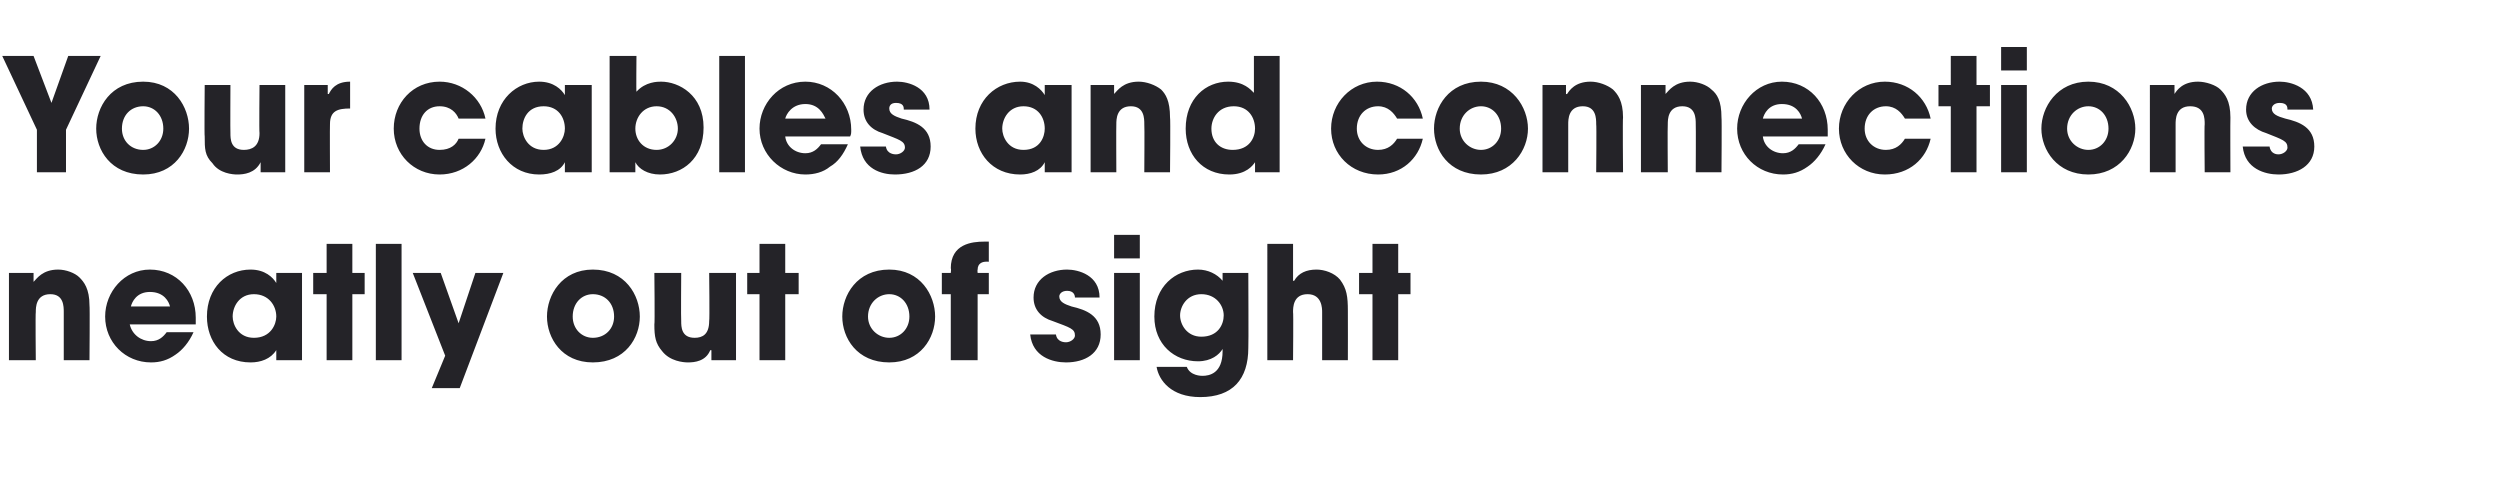
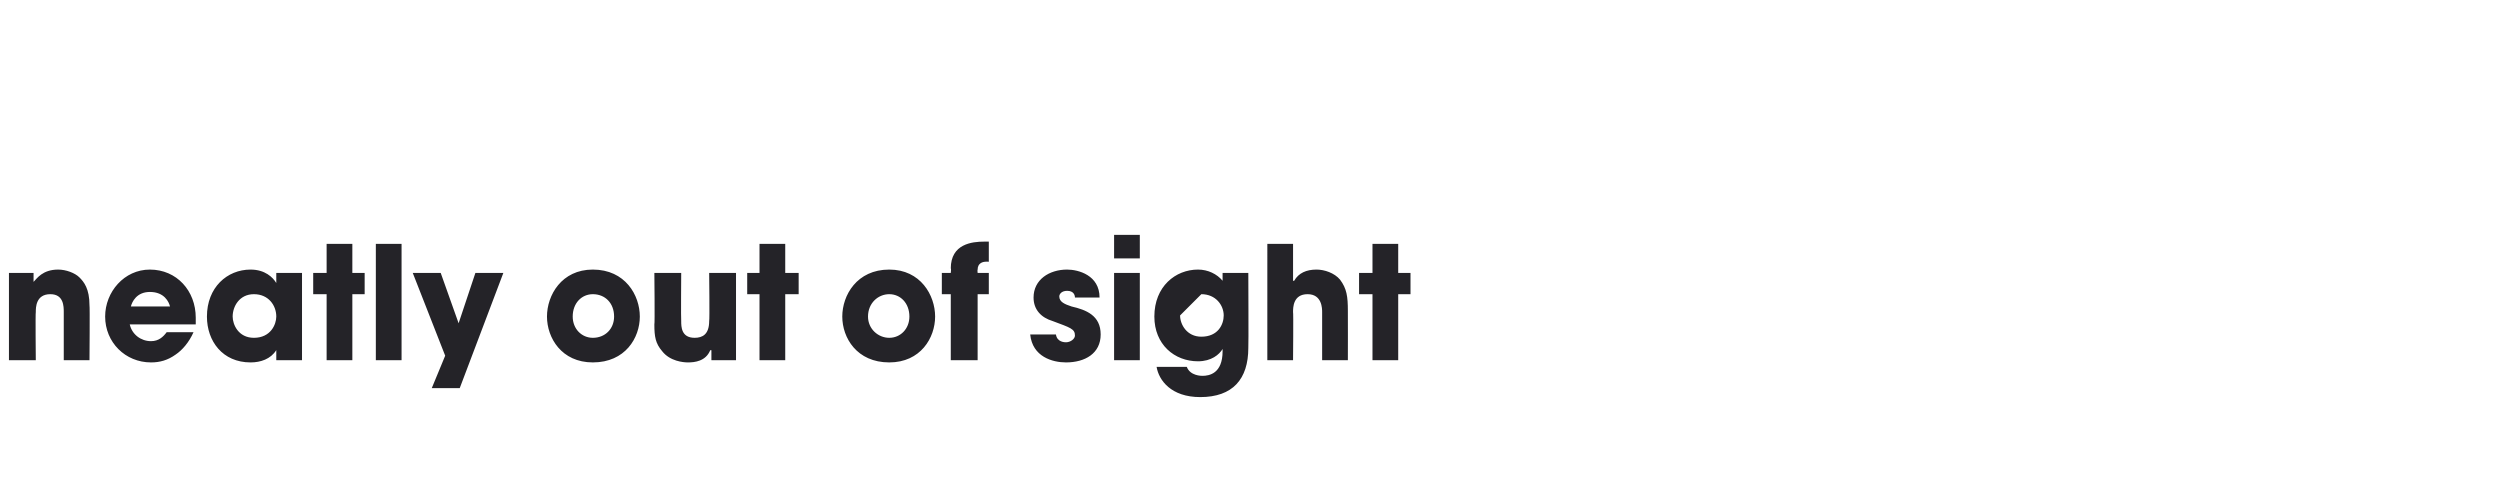
<svg xmlns="http://www.w3.org/2000/svg" version="1.1" width="223.5px" height="43.6px" viewBox="0 -5 223.5 43.6" style="top:-5px">
  <desc>Your cables and connections neatly out of sight</desc>
  <defs />
  <g id="Polygon9929">
-     <path d="m.8 19.4h2.2v.8s.04.03 0 0c.3-.3.8-1.1 2.2-1.1c.7 0 1.5.3 1.9.7c.4.4.9 1 .9 2.5c.04.01 0 4.9 0 4.9H5.7v-4.3c0-.5 0-1.6-1.2-1.6c-1.3 0-1.3 1.2-1.3 1.6c-.04.04 0 4.3 0 4.3H.8v-7.8zm16.5 5.3c-.4.9-1 1.6-1.6 2c-.7.5-1.4.7-2.2.7c-2.3 0-4.1-1.8-4.1-4.1c0-2.2 1.7-4.2 4-4.2c2.4 0 4.1 1.9 4.1 4.3v.6h-5.9c.2.9 1 1.5 1.9 1.5c.7 0 1.1-.4 1.4-.8h2.4zm-2.1-2.3c-.1-.4-.5-1.3-1.8-1.3c-1.2 0-1.6.9-1.7 1.3h3.5zM27 27.2h-2.3v-.9s-.05.01 0 0c-.5.8-1.4 1.1-2.3 1.1c-2.5 0-3.9-1.9-3.9-4.1c0-2.6 1.8-4.2 3.9-4.2c1.3 0 2 .7 2.3 1.2c-.05-.04 0 0 0 0v-.9h2.3v7.8zm-6.2-3.9c0 .7.5 1.9 1.9 1.9c1.5 0 2-1.2 2-1.9c0-1-.7-2-2-2c-1.3 0-1.9 1.1-1.9 2zm10.7-3.9h1.1v1.9h-1.1v5.9h-2.3v-5.9H28v-1.9h1.2v-2.6h2.3v2.6zm2.1-2.6h2.3v10.4h-2.3V16.8zM45 19.4l-3.9 10.3h-2.5l1.2-2.9l-2.9-7.4h2.5l1.6 4.5l1.5-4.5h2.5zm8-.3c2.9 0 4.2 2.3 4.2 4.2c0 1.9-1.3 4.1-4.2 4.1c-2.8 0-4.1-2.2-4.1-4.1c0-1.9 1.3-4.2 4.1-4.2zm0 6.1c1.1 0 1.9-.8 1.9-1.9c0-1.2-.8-2-1.9-2c-1 0-1.8.8-1.8 2c0 1.1.8 1.9 1.8 1.9zm12.8 2h-2.2v-.9s-.05.03-.1 0c-.4 1-1.4 1.1-2 1.1c-.4 0-1.6-.1-2.3-1c-.6-.7-.7-1.3-.7-2.4c.05.04 0-4.6 0-4.6h2.4s-.03 4.29 0 4.3c0 .5 0 1.5 1.2 1.5c.7 0 1.3-.3 1.3-1.5c.05-.04 0-4.3 0-4.3h2.4v7.8zm4.4-7.8h1.2v1.9h-1.2v5.9h-2.3v-5.9h-1.1v-1.9h1.1v-2.6h2.3v2.6zm9.3-.3c2.8 0 4.1 2.3 4.1 4.2c0 1.9-1.3 4.1-4.1 4.1c-2.9 0-4.2-2.2-4.2-4.1c0-1.9 1.3-4.2 4.2-4.2zm0 6.1c1 0 1.8-.8 1.8-1.9c0-1.2-.8-2-1.8-2c-1 0-1.9.8-1.9 2c0 1.1.9 1.9 1.9 1.9zm5.5-3.9h-.8v-1.9h.8s.05-.42 0-.4c0-2.2 1.9-2.4 3-2.4h.4v1.8s-.31-.02-.3 0c-.2 0-.7.1-.7.7c-.03.01 0 .3 0 .3h1v1.9h-1v5.9H85v-5.9zm11.1.3c0-.2-.1-.6-.7-.6c-.5 0-.7.3-.7.5c0 .5.5.7 1.1.9c1.3.3 2.6.8 2.6 2.5c0 1.7-1.4 2.5-3.1 2.5c-1.2 0-3-.5-3.2-2.5h2.3c.1.7.8.7.9.7c.4 0 .8-.3.8-.6c0-.6-.4-.7-2-1.3c-1-.3-1.7-1-1.7-2.1c0-1.6 1.4-2.5 3-2.5c1 0 2.9.5 2.9 2.5h-2.2zm3.5-5.6h2.3v2.1h-2.3V16zm2.3 11.2h-2.3v-7.8h2.3v7.8zm9.7-1.1c0 2.8-1.4 4.4-4.3 4.4c-2.6 0-3.7-1.5-3.9-2.7h2.7c.3.8 1.3.8 1.4.8c.6 0 1.8-.2 1.8-2.2v-.2s-.03.01 0 0c-.3.5-1 1.1-2.2 1.1c-2.1 0-3.9-1.5-3.9-4c0-2.7 1.9-4.2 3.9-4.2c.9 0 1.7.4 2.2 1c-.02.03 0 0 0 0v-.7h2.3s.03 6.71 0 6.7zm-6.1-2.9c0 .8.6 1.9 1.9 1.9c1.5 0 2-1.1 2-1.9c0-.9-.7-1.9-2-1.9c-1.3 0-1.9 1.1-1.9 1.9zm7.8-6.4h2.3v3.3s.06.02.1 0c.4-.7 1.1-1 2-1c.7 0 1.6.3 2.1.9c.6.8.7 1.5.7 2.8c.01.03 0 4.4 0 4.4h-2.3v-4.3c0-.3 0-1.6-1.3-1.6c-1.3 0-1.3 1.2-1.3 1.6c.04-.04 0 4.3 0 4.3h-2.3V16.8zm11.7 2.6h1.1v1.9H125v5.9h-2.3v-5.9h-1.2v-1.9h1.2v-2.6h2.3v2.6z" stroke="none" fill="#242328" />
+     <path d="m.8 19.4h2.2v.8s.04.03 0 0c.3-.3.8-1.1 2.2-1.1c.7 0 1.5.3 1.9.7c.4.4.9 1 .9 2.5c.04.01 0 4.9 0 4.9H5.7v-4.3c0-.5 0-1.6-1.2-1.6c-1.3 0-1.3 1.2-1.3 1.6c-.04.04 0 4.3 0 4.3H.8v-7.8zm16.5 5.3c-.4.9-1 1.6-1.6 2c-.7.5-1.4.7-2.2.7c-2.3 0-4.1-1.8-4.1-4.1c0-2.2 1.7-4.2 4-4.2c2.4 0 4.1 1.9 4.1 4.3v.6h-5.9c.2.9 1 1.5 1.9 1.5c.7 0 1.1-.4 1.4-.8h2.4zm-2.1-2.3c-.1-.4-.5-1.3-1.8-1.3c-1.2 0-1.6.9-1.7 1.3h3.5zM27 27.2h-2.3v-.9s-.05.01 0 0c-.5.8-1.4 1.1-2.3 1.1c-2.5 0-3.9-1.9-3.9-4.1c0-2.6 1.8-4.2 3.9-4.2c1.3 0 2 .7 2.3 1.2c-.05-.04 0 0 0 0v-.9h2.3v7.8zm-6.2-3.9c0 .7.5 1.9 1.9 1.9c1.5 0 2-1.2 2-1.9c0-1-.7-2-2-2c-1.3 0-1.9 1.1-1.9 2zm10.7-3.9h1.1v1.9h-1.1v5.9h-2.3v-5.9H28v-1.9h1.2v-2.6h2.3v2.6zm2.1-2.6h2.3v10.4h-2.3V16.8zM45 19.4l-3.9 10.3h-2.5l1.2-2.9l-2.9-7.4h2.5l1.6 4.5l1.5-4.5h2.5zm8-.3c2.9 0 4.2 2.3 4.2 4.2c0 1.9-1.3 4.1-4.2 4.1c-2.8 0-4.1-2.2-4.1-4.1c0-1.9 1.3-4.2 4.1-4.2zm0 6.1c1.1 0 1.9-.8 1.9-1.9c0-1.2-.8-2-1.9-2c-1 0-1.8.8-1.8 2c0 1.1.8 1.9 1.8 1.9zm12.8 2h-2.2v-.9s-.05.03-.1 0c-.4 1-1.4 1.1-2 1.1c-.4 0-1.6-.1-2.3-1c-.6-.7-.7-1.3-.7-2.4c.05.04 0-4.6 0-4.6h2.4s-.03 4.29 0 4.3c0 .5 0 1.5 1.2 1.5c.7 0 1.3-.3 1.3-1.5c.05-.04 0-4.3 0-4.3h2.4v7.8zm4.4-7.8h1.2v1.9h-1.2v5.9h-2.3v-5.9h-1.1v-1.9h1.1v-2.6h2.3v2.6zm9.3-.3c2.8 0 4.1 2.3 4.1 4.2c0 1.9-1.3 4.1-4.1 4.1c-2.9 0-4.2-2.2-4.2-4.1c0-1.9 1.3-4.2 4.2-4.2zm0 6.1c1 0 1.8-.8 1.8-1.9c0-1.2-.8-2-1.8-2c-1 0-1.9.8-1.9 2c0 1.1.9 1.9 1.9 1.9zm5.5-3.9h-.8v-1.9h.8s.05-.42 0-.4c0-2.2 1.9-2.4 3-2.4h.4v1.8s-.31-.02-.3 0c-.2 0-.7.1-.7.7c-.03.01 0 .3 0 .3h1v1.9h-1v5.9H85v-5.9zm11.1.3c0-.2-.1-.6-.7-.6c-.5 0-.7.3-.7.5c0 .5.5.7 1.1.9c1.3.3 2.6.8 2.6 2.5c0 1.7-1.4 2.5-3.1 2.5c-1.2 0-3-.5-3.2-2.5h2.3c.1.7.8.7.9.7c.4 0 .8-.3.8-.6c0-.6-.4-.7-2-1.3c-1-.3-1.7-1-1.7-2.1c0-1.6 1.4-2.5 3-2.5c1 0 2.9.5 2.9 2.5h-2.2zm3.5-5.6h2.3v2.1h-2.3V16zm2.3 11.2h-2.3v-7.8h2.3v7.8zm9.7-1.1c0 2.8-1.4 4.4-4.3 4.4c-2.6 0-3.7-1.5-3.9-2.7h2.7c.3.8 1.3.8 1.4.8c.6 0 1.8-.2 1.8-2.2v-.2s-.03.01 0 0c-.3.5-1 1.1-2.2 1.1c-2.1 0-3.9-1.5-3.9-4c0-2.7 1.9-4.2 3.9-4.2c.9 0 1.7.4 2.2 1c-.02.03 0 0 0 0v-.7h2.3s.03 6.71 0 6.7zm-6.1-2.9c0 .8.6 1.9 1.9 1.9c1.5 0 2-1.1 2-1.9c0-.9-.7-1.9-2-1.9zm7.8-6.4h2.3v3.3s.06.02.1 0c.4-.7 1.1-1 2-1c.7 0 1.6.3 2.1.9c.6.8.7 1.5.7 2.8c.01.03 0 4.4 0 4.4h-2.3v-4.3c0-.3 0-1.6-1.3-1.6c-1.3 0-1.3 1.2-1.3 1.6c.04-.04 0 4.3 0 4.3h-2.3V16.8zm11.7 2.6h1.1v1.9H125v5.9h-2.3v-5.9h-1.2v-1.9h1.2v-2.6h2.3v2.6z" stroke="none" fill="#242328" />
  </g>
  <g id="Polygon9928">
-     <path d="m3.3 6.6L.2 0h2.8l1.6 4.2L6.1 0h2.9L5.9 6.6v3.8H3.3V6.6zm9.5-4.3c2.8 0 4.1 2.3 4.1 4.2c0 1.9-1.3 4.1-4.1 4.1c-2.9 0-4.2-2.2-4.2-4.1c0-1.9 1.3-4.2 4.2-4.2zm0 6.1c1 0 1.8-.8 1.8-1.9c0-1.2-.8-2-1.8-2c-1.1 0-1.9.8-1.9 2c0 1.1.8 1.9 1.9 1.9zm12.7 2h-2.2v-.9s-.05.03 0 0c-.5 1-1.5 1.1-2.1 1.1c-.4 0-1.6-.1-2.2-1c-.7-.7-.7-1.3-.7-2.4c-.04.04 0-4.6 0-4.6h2.3s-.02 4.29 0 4.3c0 .5 0 1.5 1.2 1.5c.7 0 1.4-.3 1.4-1.5c-.04-.04 0-4.3 0-4.3h2.3v7.8zm1.7-7.8h2.1v.8s.07.02.1 0c.2-.4.6-1.1 1.9-1.1v2.4c-1.1 0-1.8.2-1.8 1.4c-.02-.01 0 4.3 0 4.3h-2.3V2.6zm16.2 4.8c-.4 1.8-2 3.2-4.1 3.2c-2.3 0-4.1-1.8-4.1-4.1c0-2.3 1.7-4.2 4.1-4.2c2 0 3.7 1.4 4.1 3.3H41c-.2-.5-.7-1.1-1.7-1.1c-1.1 0-1.8.8-1.8 2c0 1.1.7 1.9 1.8 1.9c1 0 1.5-.5 1.7-1h2.4zm9.5 3h-2.4v-.9s.01.01 0 0c-.4.8-1.3 1.1-2.3 1.1c-2.4 0-3.9-1.9-3.9-4.1c0-2.6 1.9-4.2 3.9-4.2c1.3 0 2 .7 2.3 1.2c.01-.04 0 0 0 0v-.9h2.4v7.8zm-6.2-3.9c0 .7.5 1.9 1.9 1.9c1.4 0 1.9-1.2 1.9-1.9c0-1-.6-2-1.9-2c-1.4 0-1.9 1.1-1.9 2zM54.5 0h2.4s-.03 3.22 0 3.2c.8-.9 1.9-.9 2.2-.9c1.6 0 3.8 1.2 3.8 4.1c0 2.8-1.9 4.2-3.9 4.2c-1.1 0-1.9-.5-2.2-1.1c0 .02 0 0 0 0v.9h-2.3V0zm2.3 6.5c0 1 .7 1.9 1.9 1.9c1.1 0 1.9-.9 1.9-1.9c0-1-.7-2-1.9-2c-1.2 0-1.9 1-1.9 2zM64.3 0h2.3v10.4h-2.3V0zm11.5 7.9c-.4.9-.9 1.6-1.6 2c-.6.5-1.4.7-2.2.7c-2.2 0-4.1-1.8-4.1-4.1c0-2.2 1.7-4.2 4.1-4.2c2.3 0 4.1 1.9 4.1 4.3c0 .3 0 .4-.1.6h-5.8c.1.9.9 1.5 1.8 1.5c.7 0 1.1-.4 1.4-.8h2.4zm-2-2.3c-.2-.4-.6-1.3-1.8-1.3c-1.2 0-1.7.9-1.8 1.3h3.6zm7-.8c0-.2 0-.6-.7-.6c-.5 0-.6.3-.6.5c0 .5.5.7 1.1.9c1.3.3 2.6.8 2.6 2.5c0 1.7-1.4 2.5-3.2 2.5c-1.2 0-2.9-.5-3.1-2.5h2.3c.1.7.8.7.9.7c.4 0 .8-.3.8-.6c0-.6-.5-.7-2-1.3c-1-.3-1.7-1-1.7-2.1c0-1.6 1.4-2.5 3-2.5c1 0 2.9.5 2.9 2.5h-2.3zm15 5.6h-2.4v-.9s.02.01 0 0c-.4.8-1.3 1.1-2.2 1.1c-2.5 0-4-1.9-4-4.1c0-2.6 1.9-4.2 4-4.2c1.2 0 1.9.7 2.2 1.2c.02-.04 0 0 0 0v-.9h2.4v7.8zm-6.2-3.9c0 .7.5 1.9 1.9 1.9c1.5 0 1.9-1.2 1.9-1.9c0-1-.6-2-1.9-2c-1.3 0-1.9 1.1-1.9 2zm7.9-3.9h2.1v.8s.05.03 0 0c.3-.3.8-1.1 2.2-1.1c.7 0 1.5.3 2 .7c.4.4.8 1 .8 2.5c.05.01 0 4.9 0 4.9h-2.3s.03-4.27 0-4.3c0-.5 0-1.6-1.2-1.6c-1.3 0-1.3 1.2-1.3 1.6c-.02.04 0 4.3 0 4.3h-2.3V2.6zm16.9 7.8h-2.2v-.9s-.02.01 0 0c-.2.3-.8 1.1-2.3 1.1c-2.4 0-3.9-1.8-3.9-4.1c0-2.7 1.8-4.2 3.8-4.2c1.4 0 2 .7 2.3 1V0h2.3v10.4zm-6.1-3.9c0 1.2.8 1.9 1.9 1.9c1.5 0 2-1.1 2-1.9c0-1-.6-2-1.9-2c-1.4 0-2 1.1-2 2zm18.9.9c-.4 1.8-1.9 3.2-4 3.2c-2.4 0-4.2-1.8-4.2-4.1c0-2.3 1.8-4.2 4.1-4.2c2.1 0 3.7 1.4 4.1 3.3h-2.3c-.3-.5-.8-1.1-1.7-1.1c-1.1 0-1.9.8-1.9 2c0 1.1.8 1.9 1.9 1.9c.9 0 1.4-.5 1.7-1h2.3zm5.2-5.1c2.8 0 4.2 2.3 4.2 4.2c0 1.9-1.4 4.1-4.2 4.1c-2.9 0-4.2-2.2-4.2-4.1c0-1.9 1.3-4.2 4.2-4.2zm0 6.1c1 0 1.8-.8 1.8-1.9c0-1.2-.8-2-1.8-2c-1 0-1.9.8-1.9 2c0 1.1.9 1.9 1.9 1.9zm5.5-5.8h2.1v.8s.07.03.1 0c.2-.3.7-1.1 2.1-1.1c.7 0 1.5.3 2 .7c.4.4.9 1 .9 2.5c-.04.01 0 4.9 0 4.9h-2.4s.04-4.27 0-4.3c0-.5 0-1.6-1.2-1.6c-1.3 0-1.3 1.2-1.3 1.6v4.3h-2.3V2.6zm8.8 0h2.2v.8s.04.03 0 0c.3-.3.8-1.1 2.2-1.1c.7 0 1.5.3 1.9.7c.5.4.9 1 .9 2.5c.04.01 0 4.9 0 4.9h-2.3s.02-4.27 0-4.3c0-.5 0-1.6-1.2-1.6c-1.3 0-1.3 1.2-1.3 1.6c-.03.04 0 4.3 0 4.3h-2.4V2.6zm16.5 5.3c-.4.9-1 1.6-1.6 2c-.7.5-1.4.7-2.2.7c-2.3 0-4.1-1.8-4.1-4.1c0-2.2 1.7-4.2 4-4.2c2.4 0 4.1 1.9 4.1 4.3v.6h-5.8c.1.9.9 1.5 1.8 1.5c.7 0 1.1-.4 1.4-.8h2.4zm-2.1-2.3c-.1-.4-.5-1.3-1.8-1.3c-1.2 0-1.6.9-1.7 1.3h3.5zm11.5 1.8c-.4 1.8-1.9 3.2-4.1 3.2c-2.3 0-4.1-1.8-4.1-4.1c0-2.3 1.8-4.2 4.1-4.2c2.1 0 3.7 1.4 4.1 3.3h-2.3c-.3-.5-.8-1.1-1.7-1.1c-1.1 0-1.9.8-1.9 2c0 1.1.8 1.9 1.9 1.9c.9 0 1.4-.5 1.7-1h2.3zm4.1-4.8h1.2v1.9h-1.2v5.9h-2.3V4.5h-1.1V2.6h1.1V0h2.3v2.6zm2.2-3.4h2.3v2.1h-2.3V-.8zm2.3 11.2h-2.3V2.6h2.3v7.8zm5.5-8.1c2.8 0 4.2 2.3 4.2 4.2c0 1.9-1.4 4.1-4.2 4.1c-2.8 0-4.2-2.2-4.2-4.1c0-1.9 1.4-4.2 4.2-4.2zm0 6.1c1 0 1.8-.8 1.8-1.9c0-1.2-.8-2-1.8-2c-1 0-1.9.8-1.9 2c0 1.1.9 1.9 1.9 1.9zm5.5-5.8h2.2v.8s-.01.03 0 0c.2-.3.7-1.1 2.1-1.1c.7 0 1.6.3 2 .7c.4.4.9 1 .9 2.5c-.02.01 0 4.9 0 4.9h-2.3s-.04-4.27 0-4.3c0-.5 0-1.6-1.3-1.6c-1.3 0-1.3 1.2-1.3 1.6v4.3h-2.3V2.6zm12.3 2.2c0-.2 0-.6-.7-.6c-.5 0-.7.3-.7.5c0 .5.5.7 1.2.9c1.3.3 2.6.8 2.6 2.5c0 1.7-1.5 2.5-3.2 2.5c-1.2 0-3-.5-3.2-2.5h2.4c.1.7.7.7.8.7c.4 0 .8-.3.8-.6c0-.6-.4-.7-1.9-1.3c-1-.3-1.8-1-1.8-2.1c0-1.6 1.4-2.5 3-2.5c1 0 2.9.5 3 2.5h-2.3z" stroke="none" fill="#242328" />
-   </g>
+     </g>
</svg>